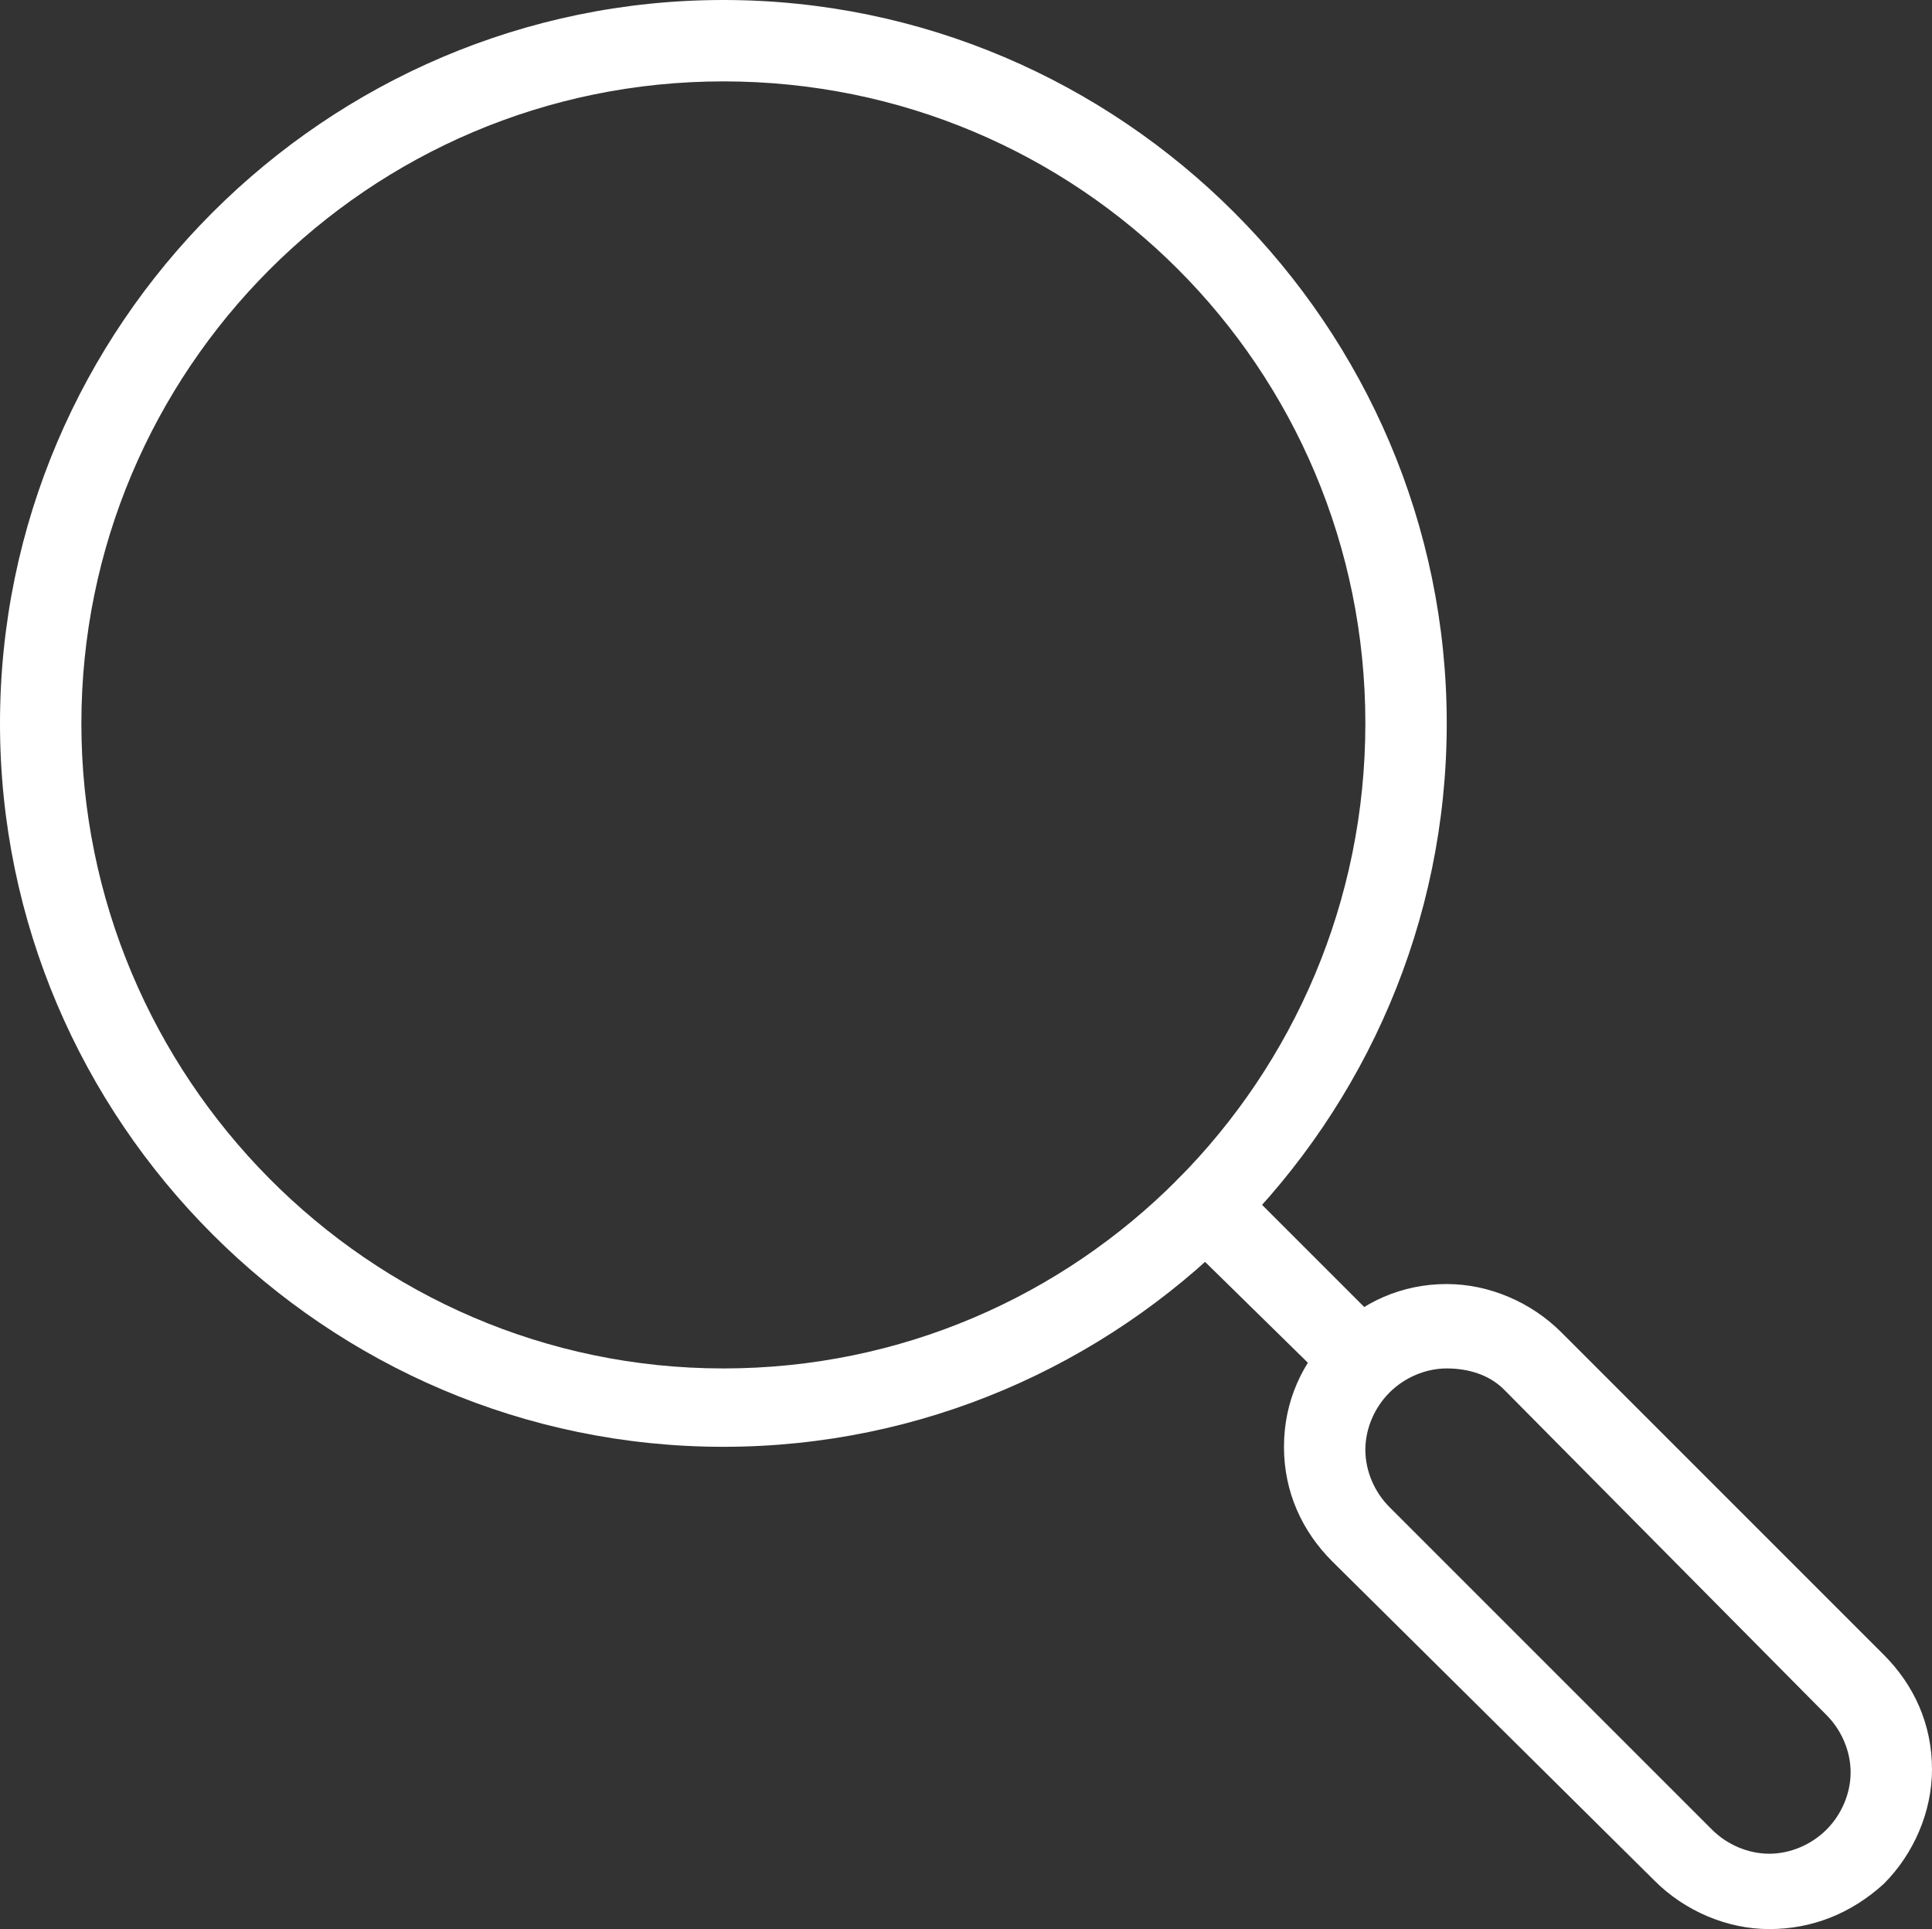
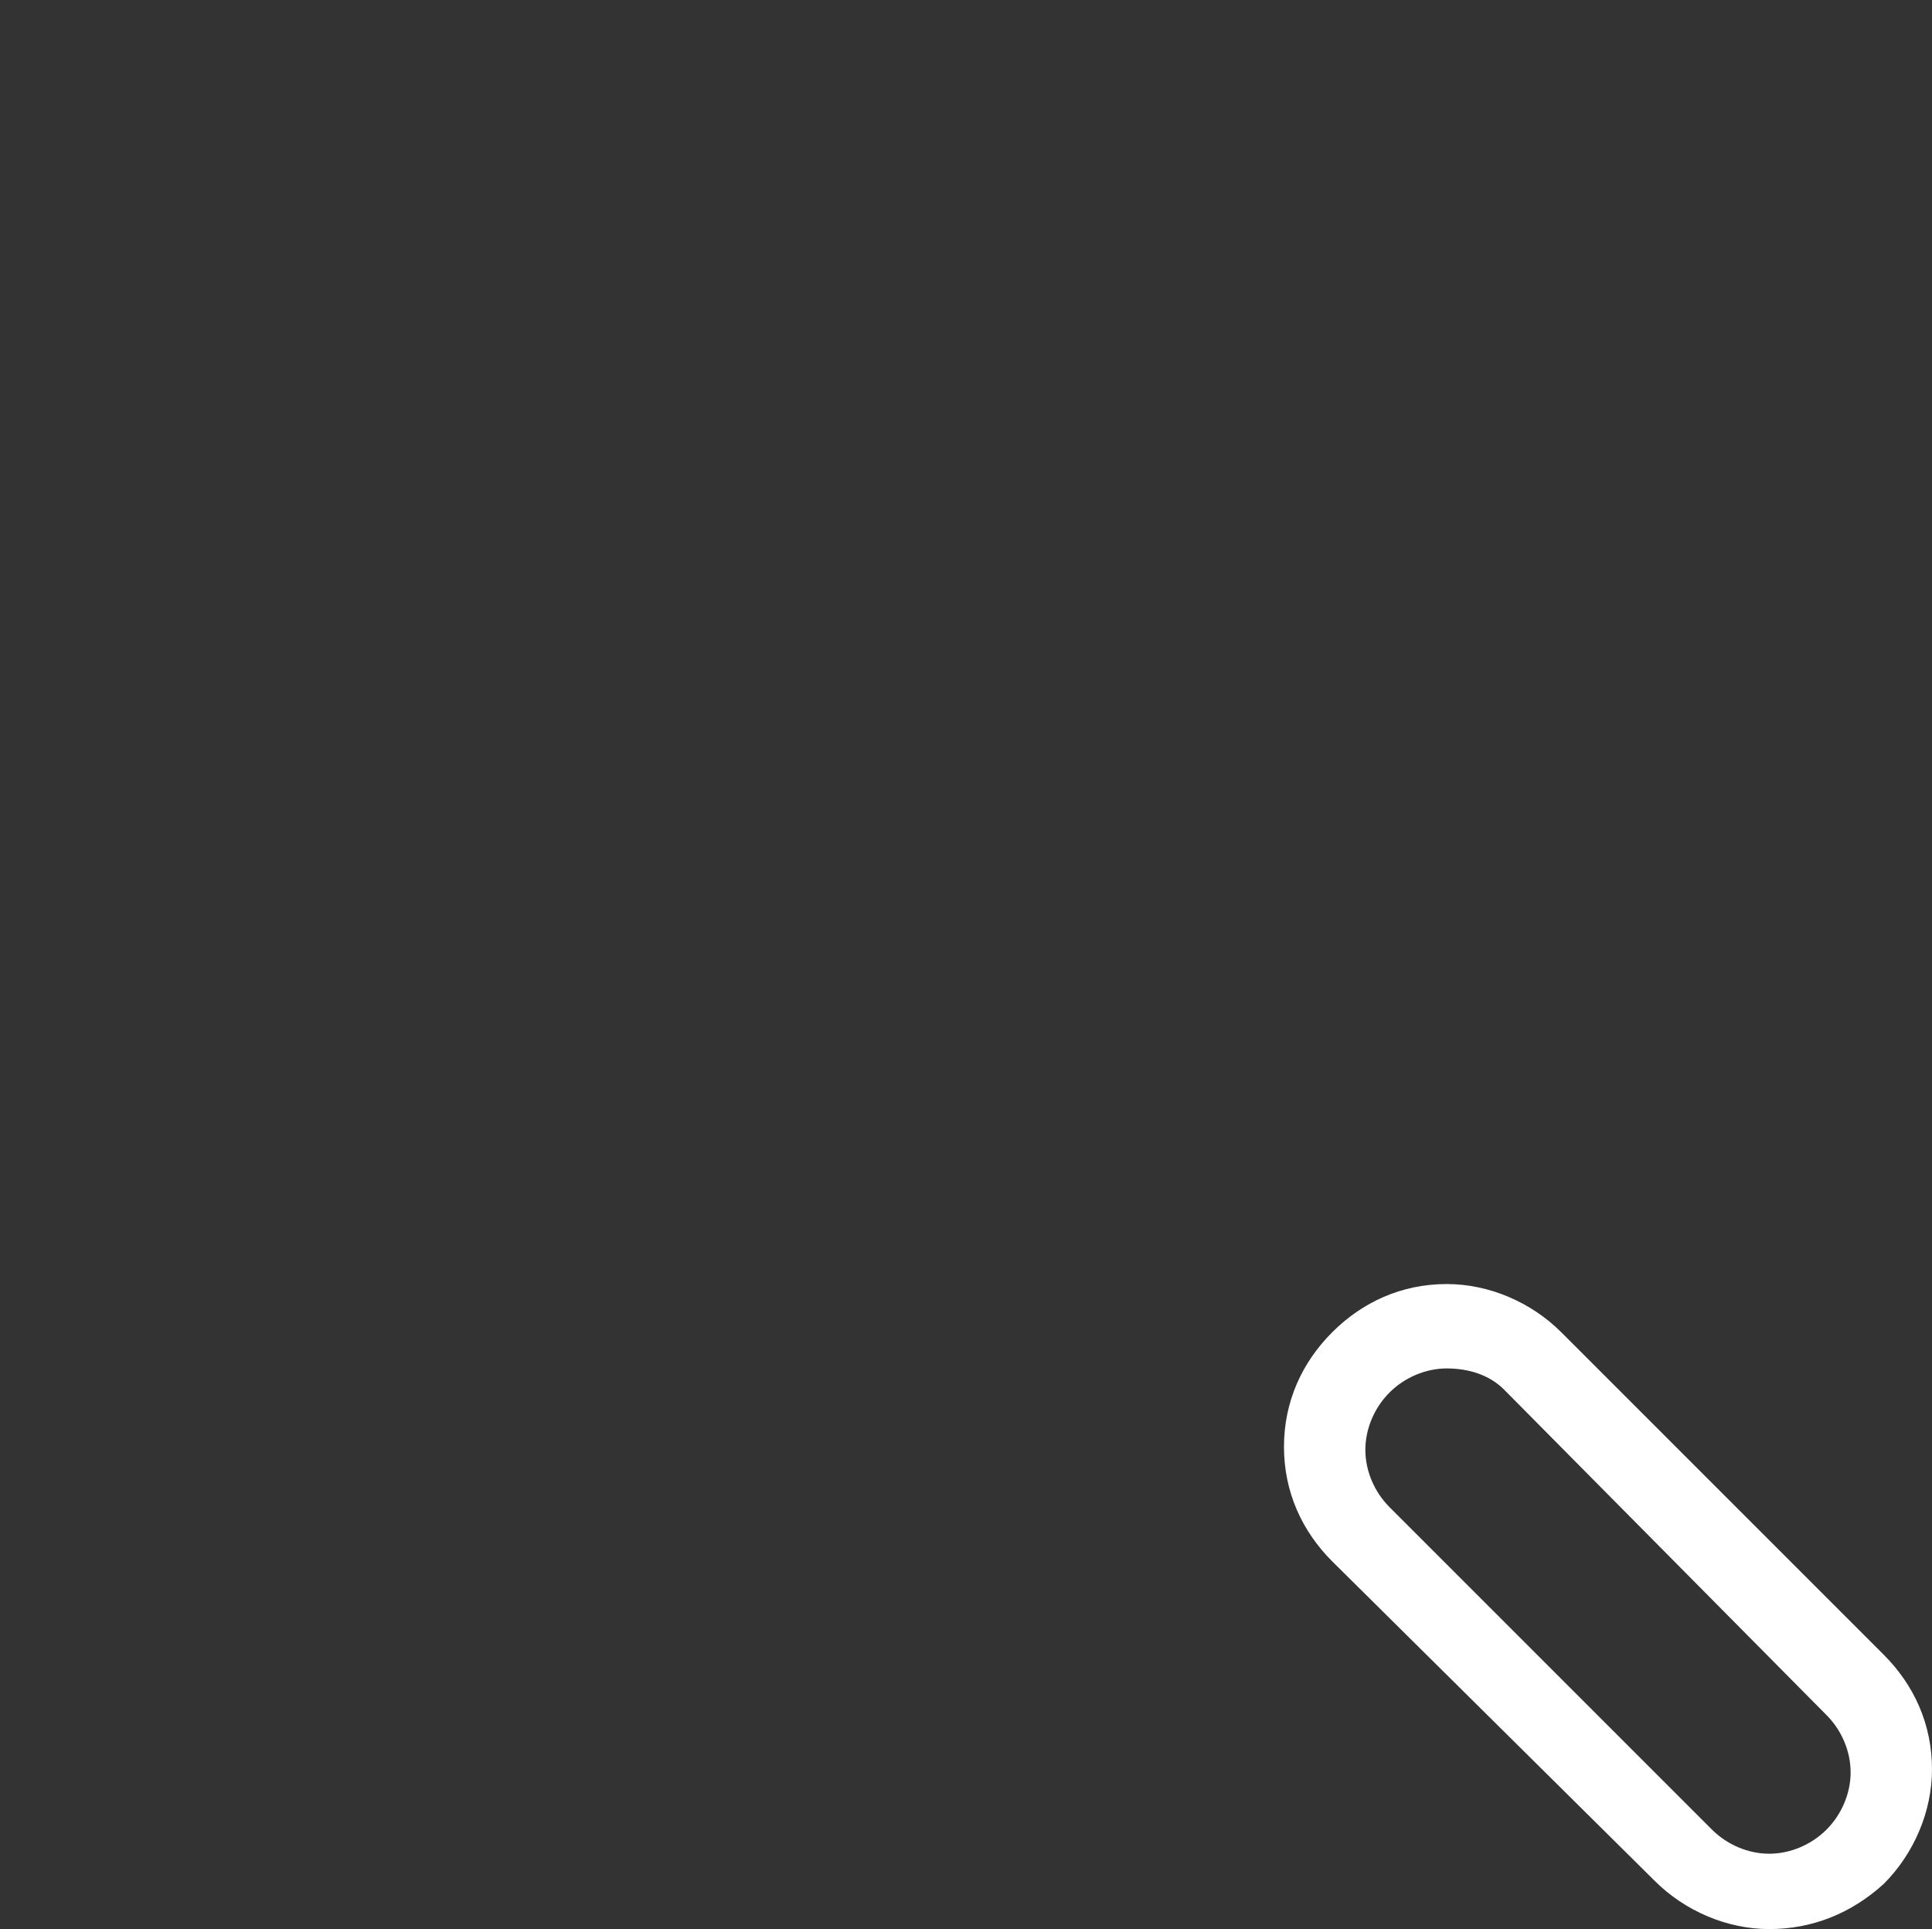
<svg xmlns="http://www.w3.org/2000/svg" xmlns:ns1="http://sodipodi.sourceforge.net/DTD/sodipodi-0.dtd" xmlns:ns2="http://www.inkscape.org/namespaces/inkscape" version="1.1" id="Ebene_1" x="0px" y="0px" viewBox="0 0 64.1 64" xml:space="preserve" ns1:docname="Rikutec-Search-Icon-white.svg" width="64.1" height="64" ns2:version="1.2.1 (9c6d41e, 2022-07-14)">
  <rect x="0" y="0" width="64.1" height="64" fill="#333333" stroke="none" />
  <defs id="defs21" />
  <ns1:namedview id="namedview19" pagecolor="#ffffff" bordercolor="#000000" borderopacity="0.25" ns2:showpageshadow="2" ns2:pageopacity="0.0" ns2:pagecheckerboard="0" ns2:deskcolor="#d1d1d1" showgrid="false" ns2:zoom="10.27" ns2:cx="11.587147" ns2:cy="31.986368" ns2:window-width="1387" ns2:window-height="1205" ns2:window-x="214" ns2:window-y="25" ns2:window-maximized="0" ns2:current-layer="Ebene_1" />
  <style type="text/css" id="style2">
	.st0{fill:#FFFFFF;}
</style>
  <g id="g16" transform="translate(-18,-18)">
    <g id="g6">
-       <path class="st0" d="M 42,66 C 28.8,66 18,55.2 18,42 18,28.8 28.8,18 42,18 55.2,18 66,28.8 66,42 66,55.2 55.2,66 42,66 Z M 42,20.7 C 30.2,20.7 20.7,30.3 20.7,42 20.7,53.7 30.2,63.4 42,63.4 53.8,63.4 63.3,53.8 63.3,42 63.3,30.2 53.8,20.7 42,20.7 Z" id="path4" />
-     </g>
+       </g>
    <g id="g10">
      <path class="st0" d="m 76.7,82 c -1.4,0 -2.8,-0.6 -3.8,-1.6 L 62.2,69.8 c -1,-1 -1.6,-2.3 -1.6,-3.8 0,-1.5 0.6,-2.8 1.6,-3.8 1,-1 2.3,-1.6 3.8,-1.6 1.4,0 2.8,0.6 3.8,1.6 l 10.7,10.7 c 1,1 1.6,2.3 1.6,3.8 0,1.4 -0.6,2.8 -1.6,3.8 -1.1,1 -2.4,1.5 -3.8,1.5 z M 66,63.4 c -0.7,0 -1.4,0.3 -1.9,0.8 -0.5,0.5 -0.8,1.2 -0.8,1.9 0,0.7 0.3,1.4 0.8,1.9 l 10.7,10.7 c 0.5,0.5 1.2,0.8 1.9,0.8 0.7,0 1.4,-0.3 1.9,-0.8 0.5,-0.5 0.8,-1.2 0.8,-1.9 0,-0.7 -0.3,-1.4 -0.8,-1.9 L 67.9,64.1 C 67.4,63.6 66.7,63.4 66,63.4 Z" id="path8" />
    </g>
    <g id="g14">
-       <path class="st0" d="m 63.2,64.5 c -0.3,0 -0.7,-0.1 -0.9,-0.4 L 57.1,59 c -0.5,-0.5 -0.5,-1.4 0,-1.9 0.5,-0.5 1.4,-0.5 1.9,0 l 5.1,5.1 c 0.5,0.5 0.5,1.4 0,1.9 -0.2,0.3 -0.6,0.4 -0.9,0.4 z" id="path12" />
-     </g>
+       </g>
  </g>
</svg>